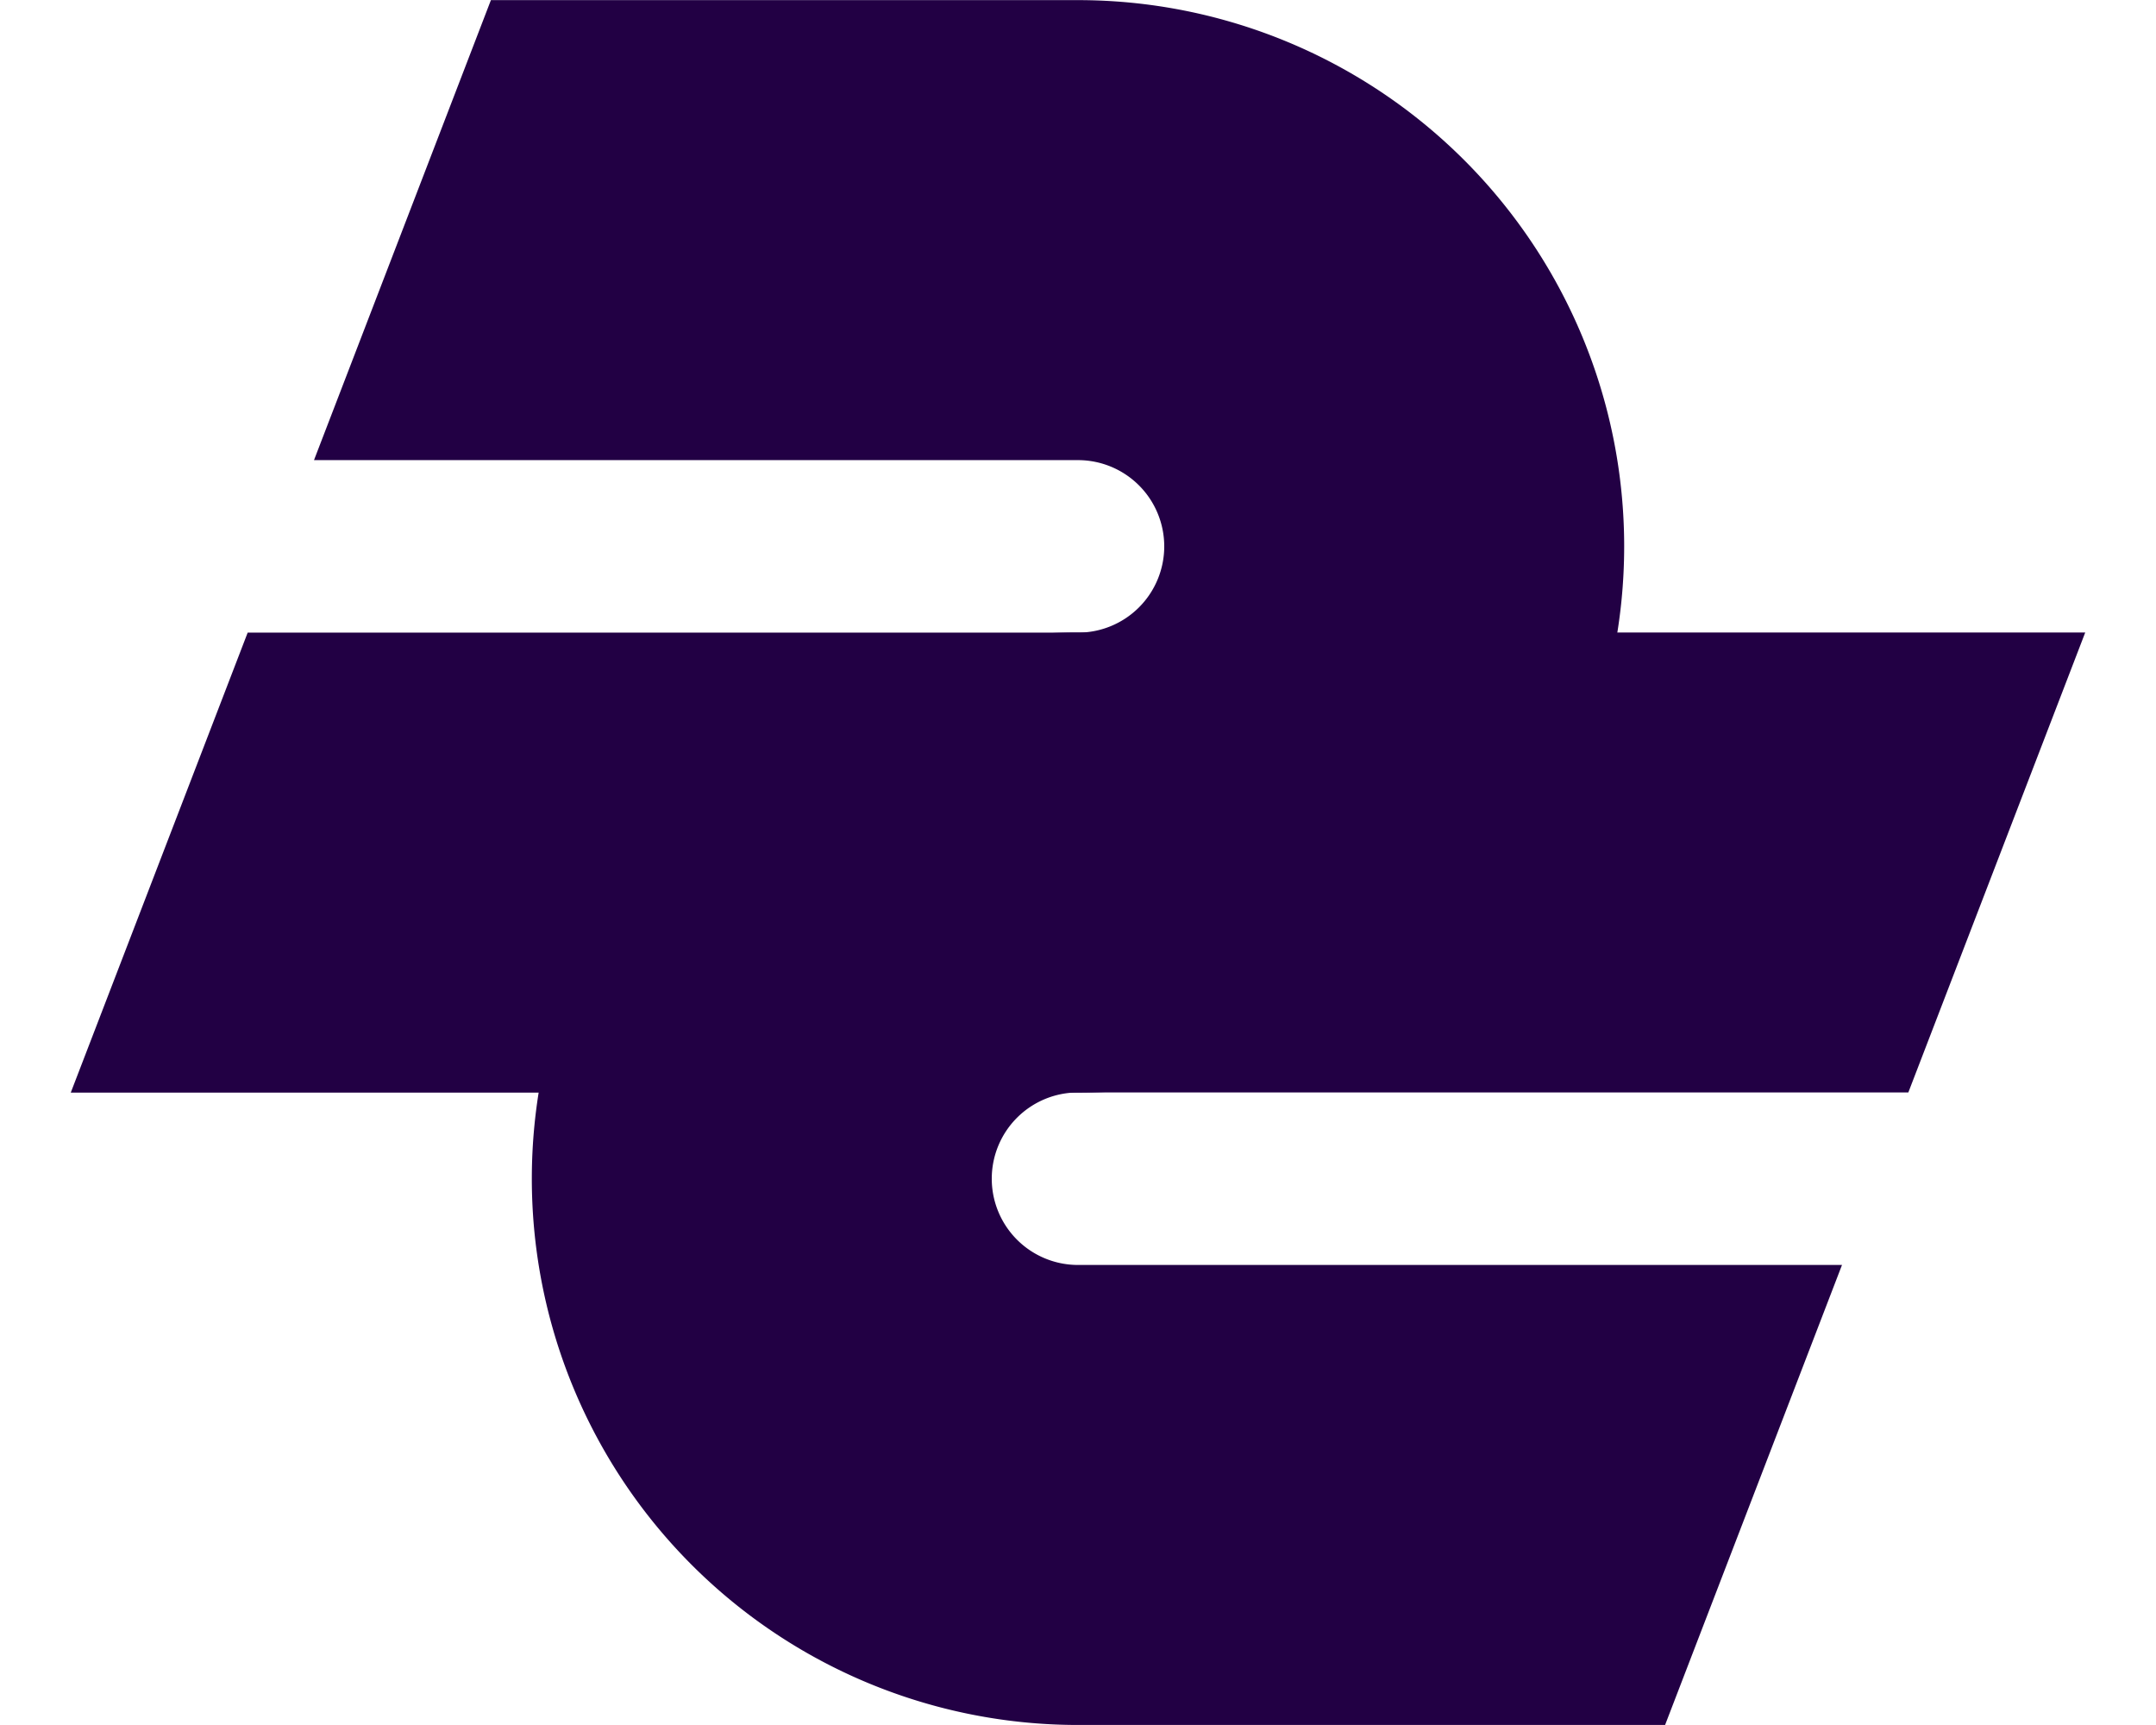
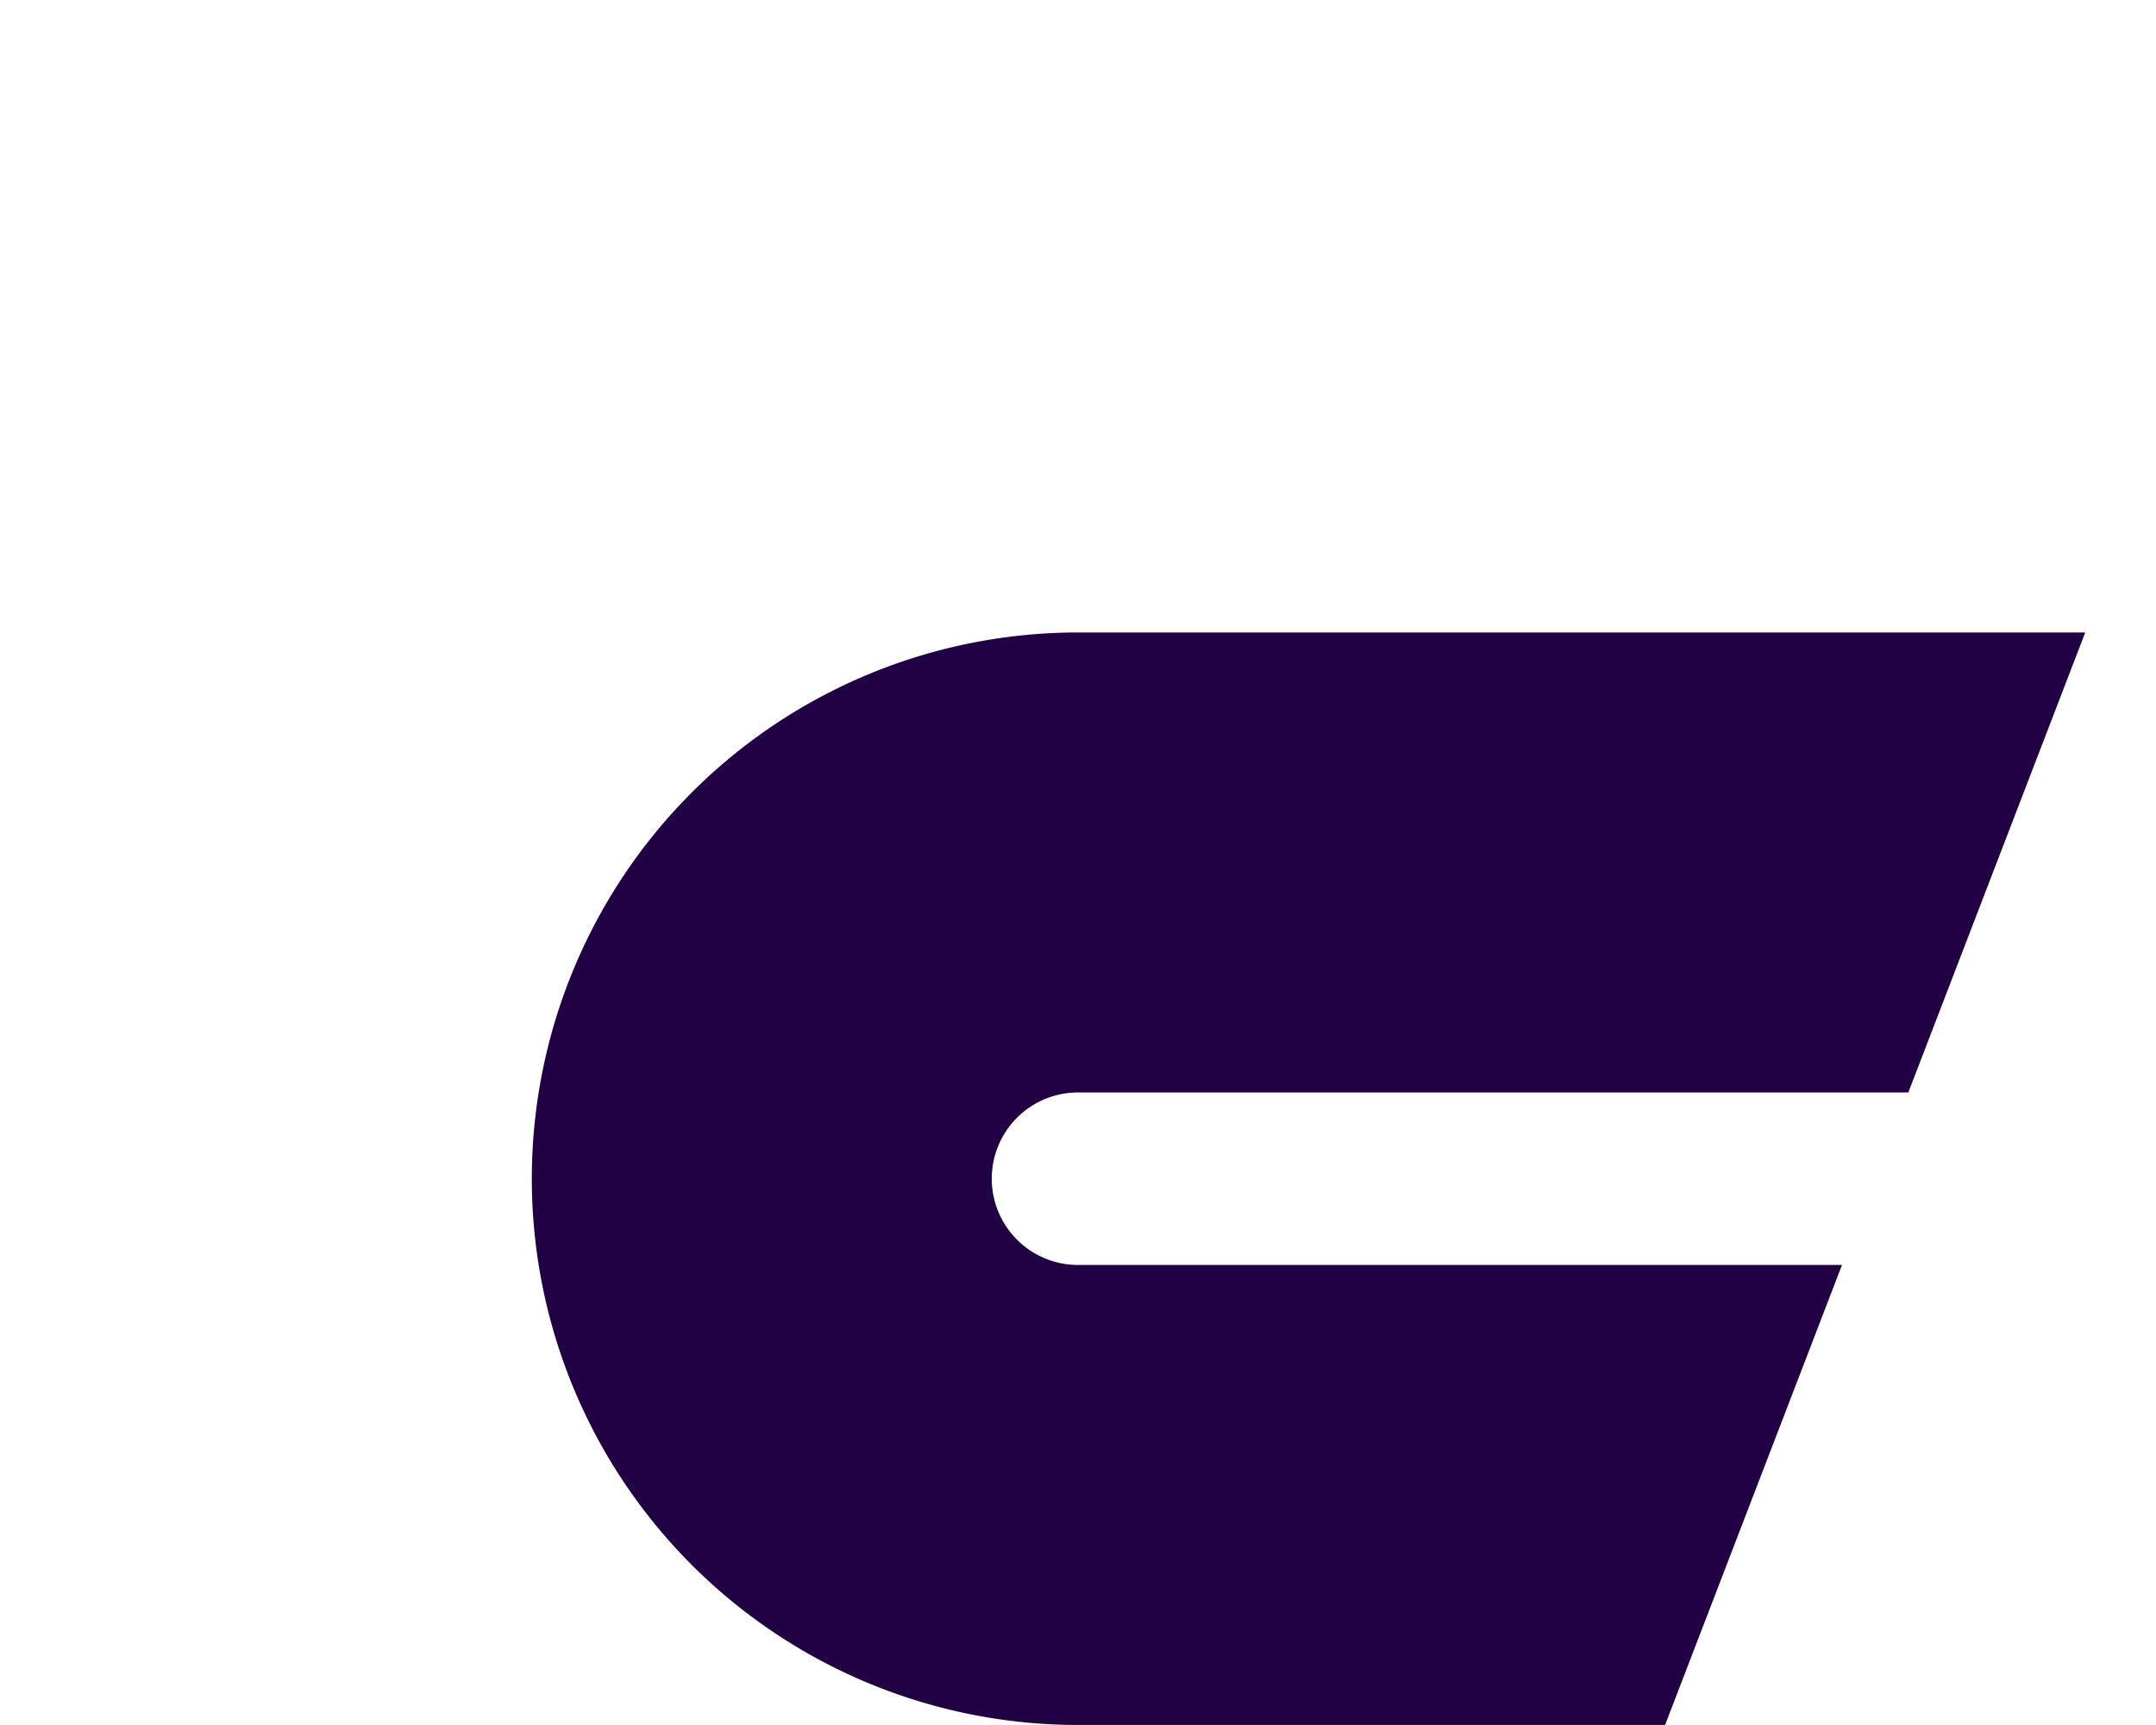
<svg xmlns="http://www.w3.org/2000/svg" width="250" height="200" version="1.1" viewBox="0 0 250 200">
  <g transform="translate(0 -922.52)" fill="#204">
    <path d="m125 995.85a63.333 63.333 0 0 0-63.332 63.332 63.333 63.333 0 0 0 63.332 63.334h68.076l20.514-53.334h-88.59a10 10 0 0 1-10-10 10 10 0 0 1 10-10h96.281l20.514-53.332z" />
-     <path d="m125 1049.2a63.333 63.333 0 0 0 63.332-63.332 63.333 63.333 0 0 0-63.332-63.334h-68.076l-20.514 53.334h88.59a10 10 0 0 1 10 10 10 10 0 0 1-10 10h-96.281l-20.514 53.332z" />
  </g>
</svg>